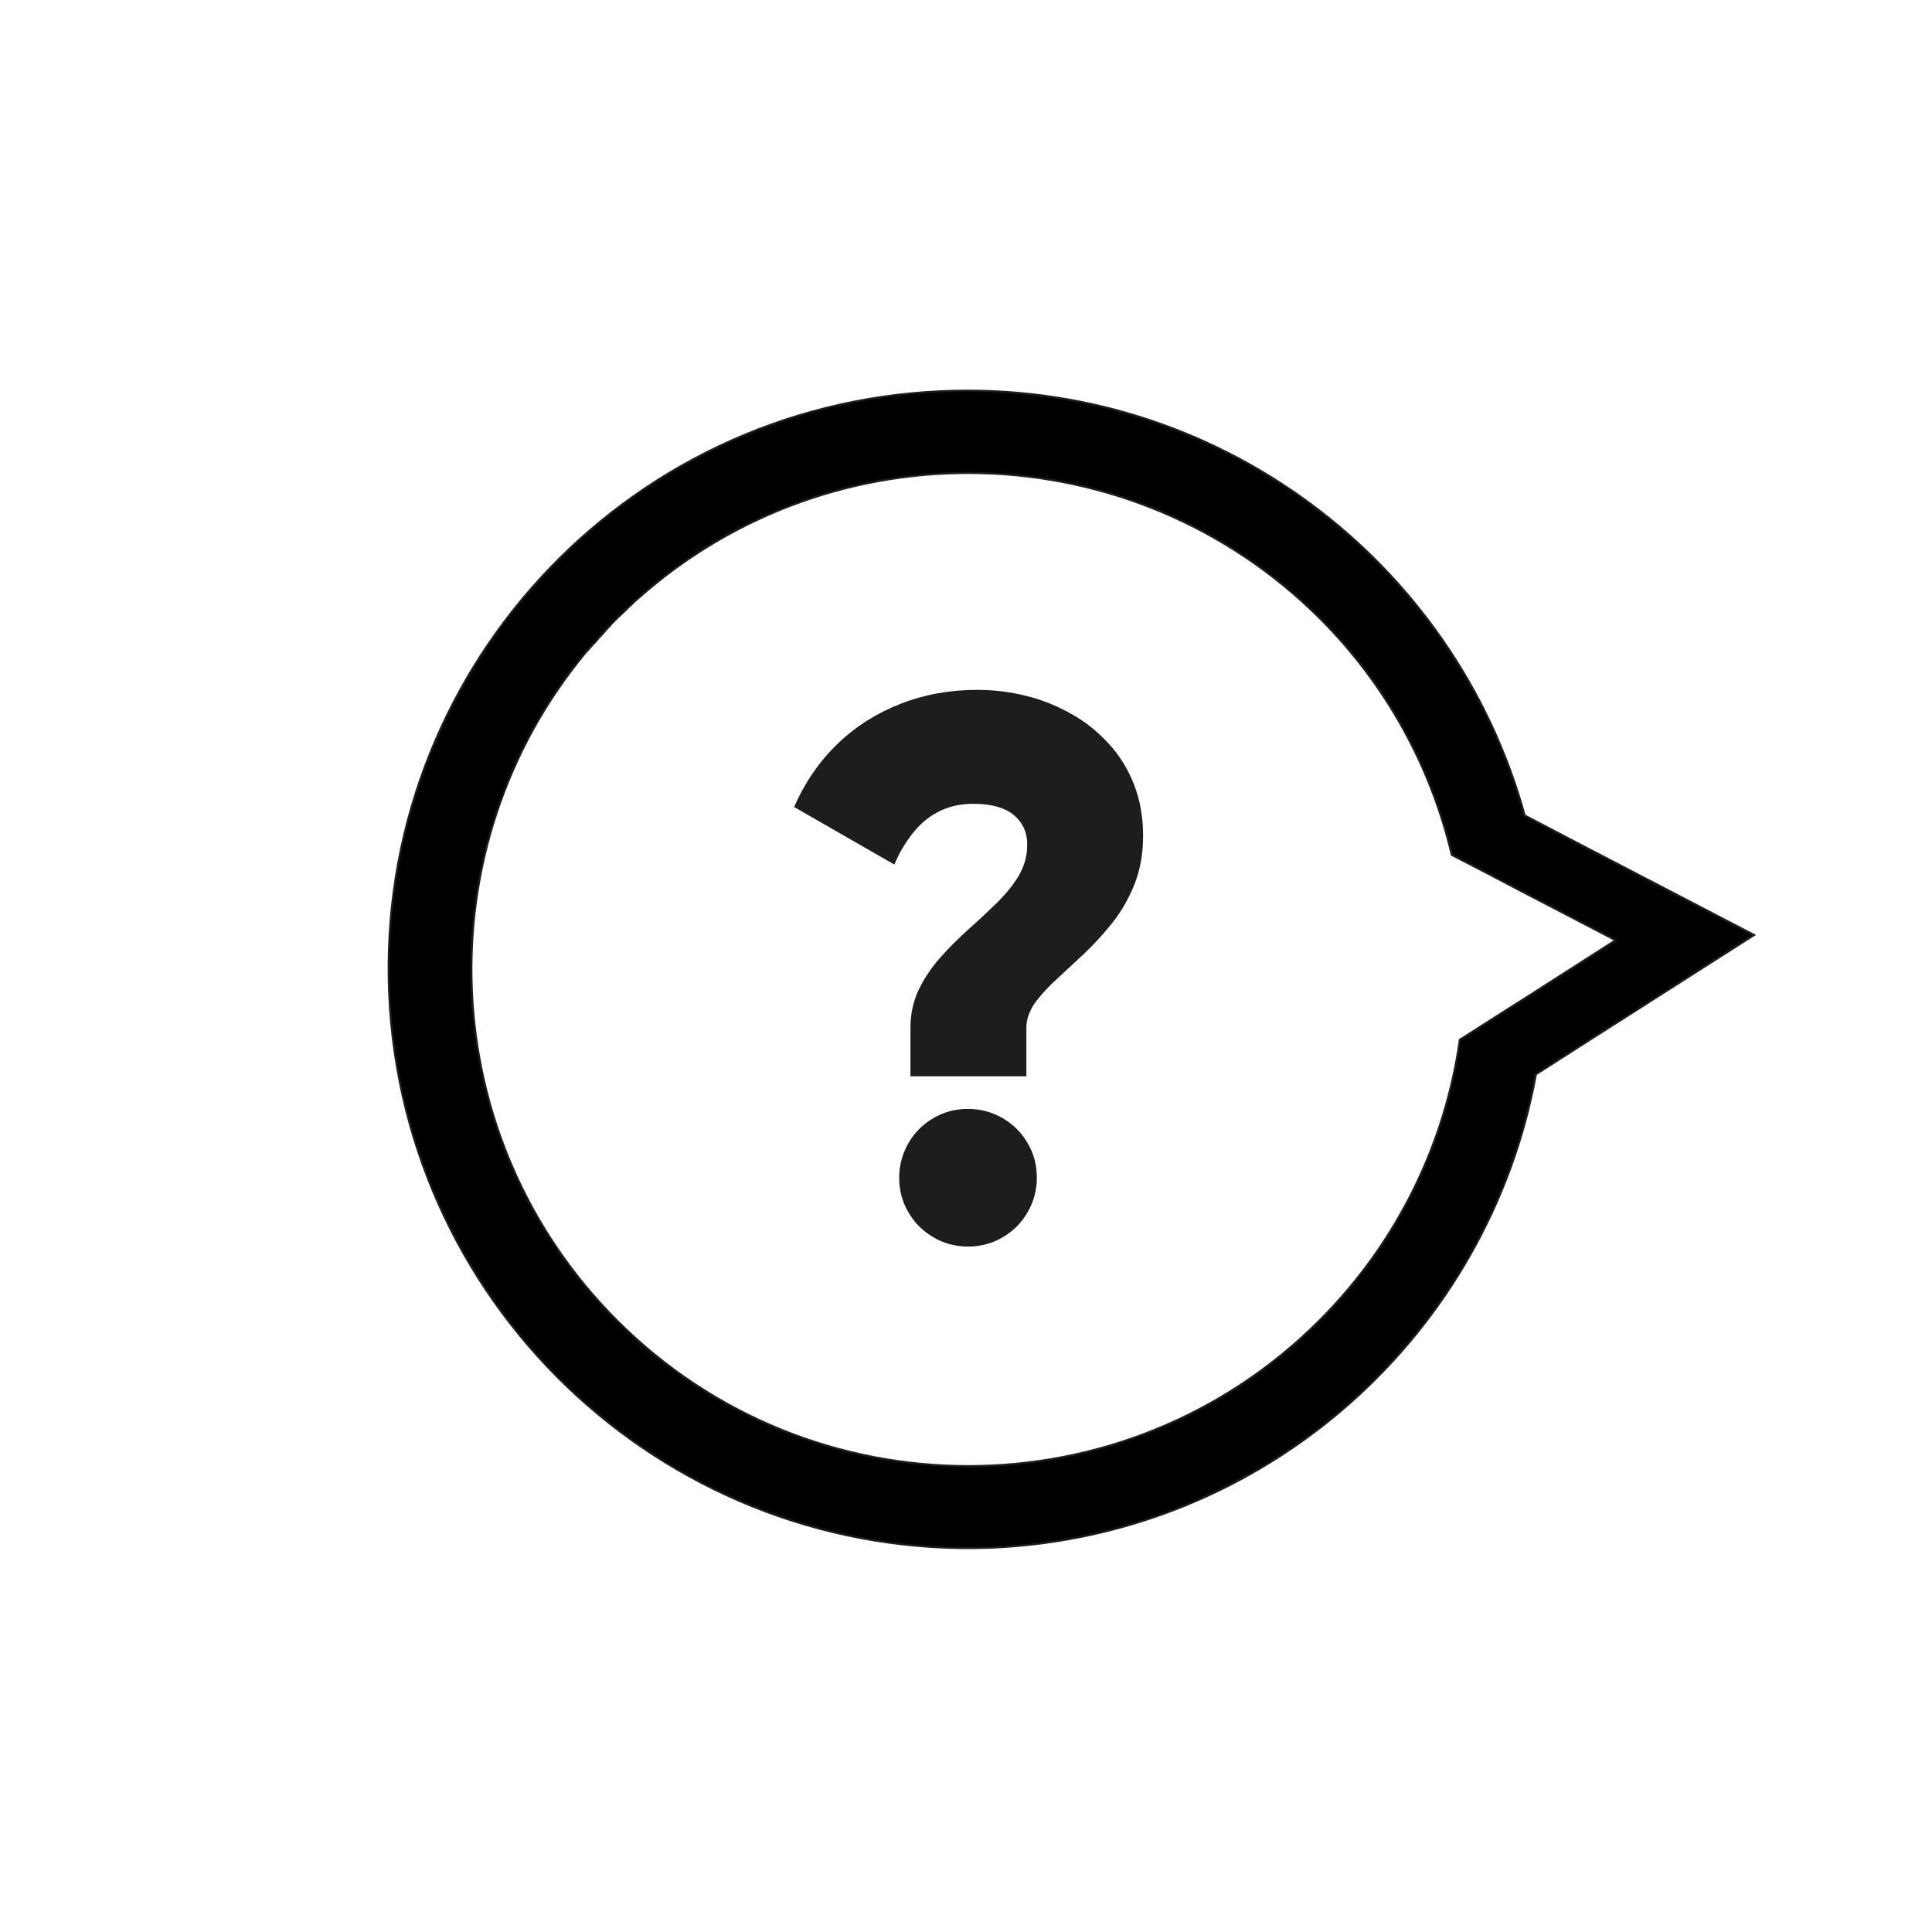
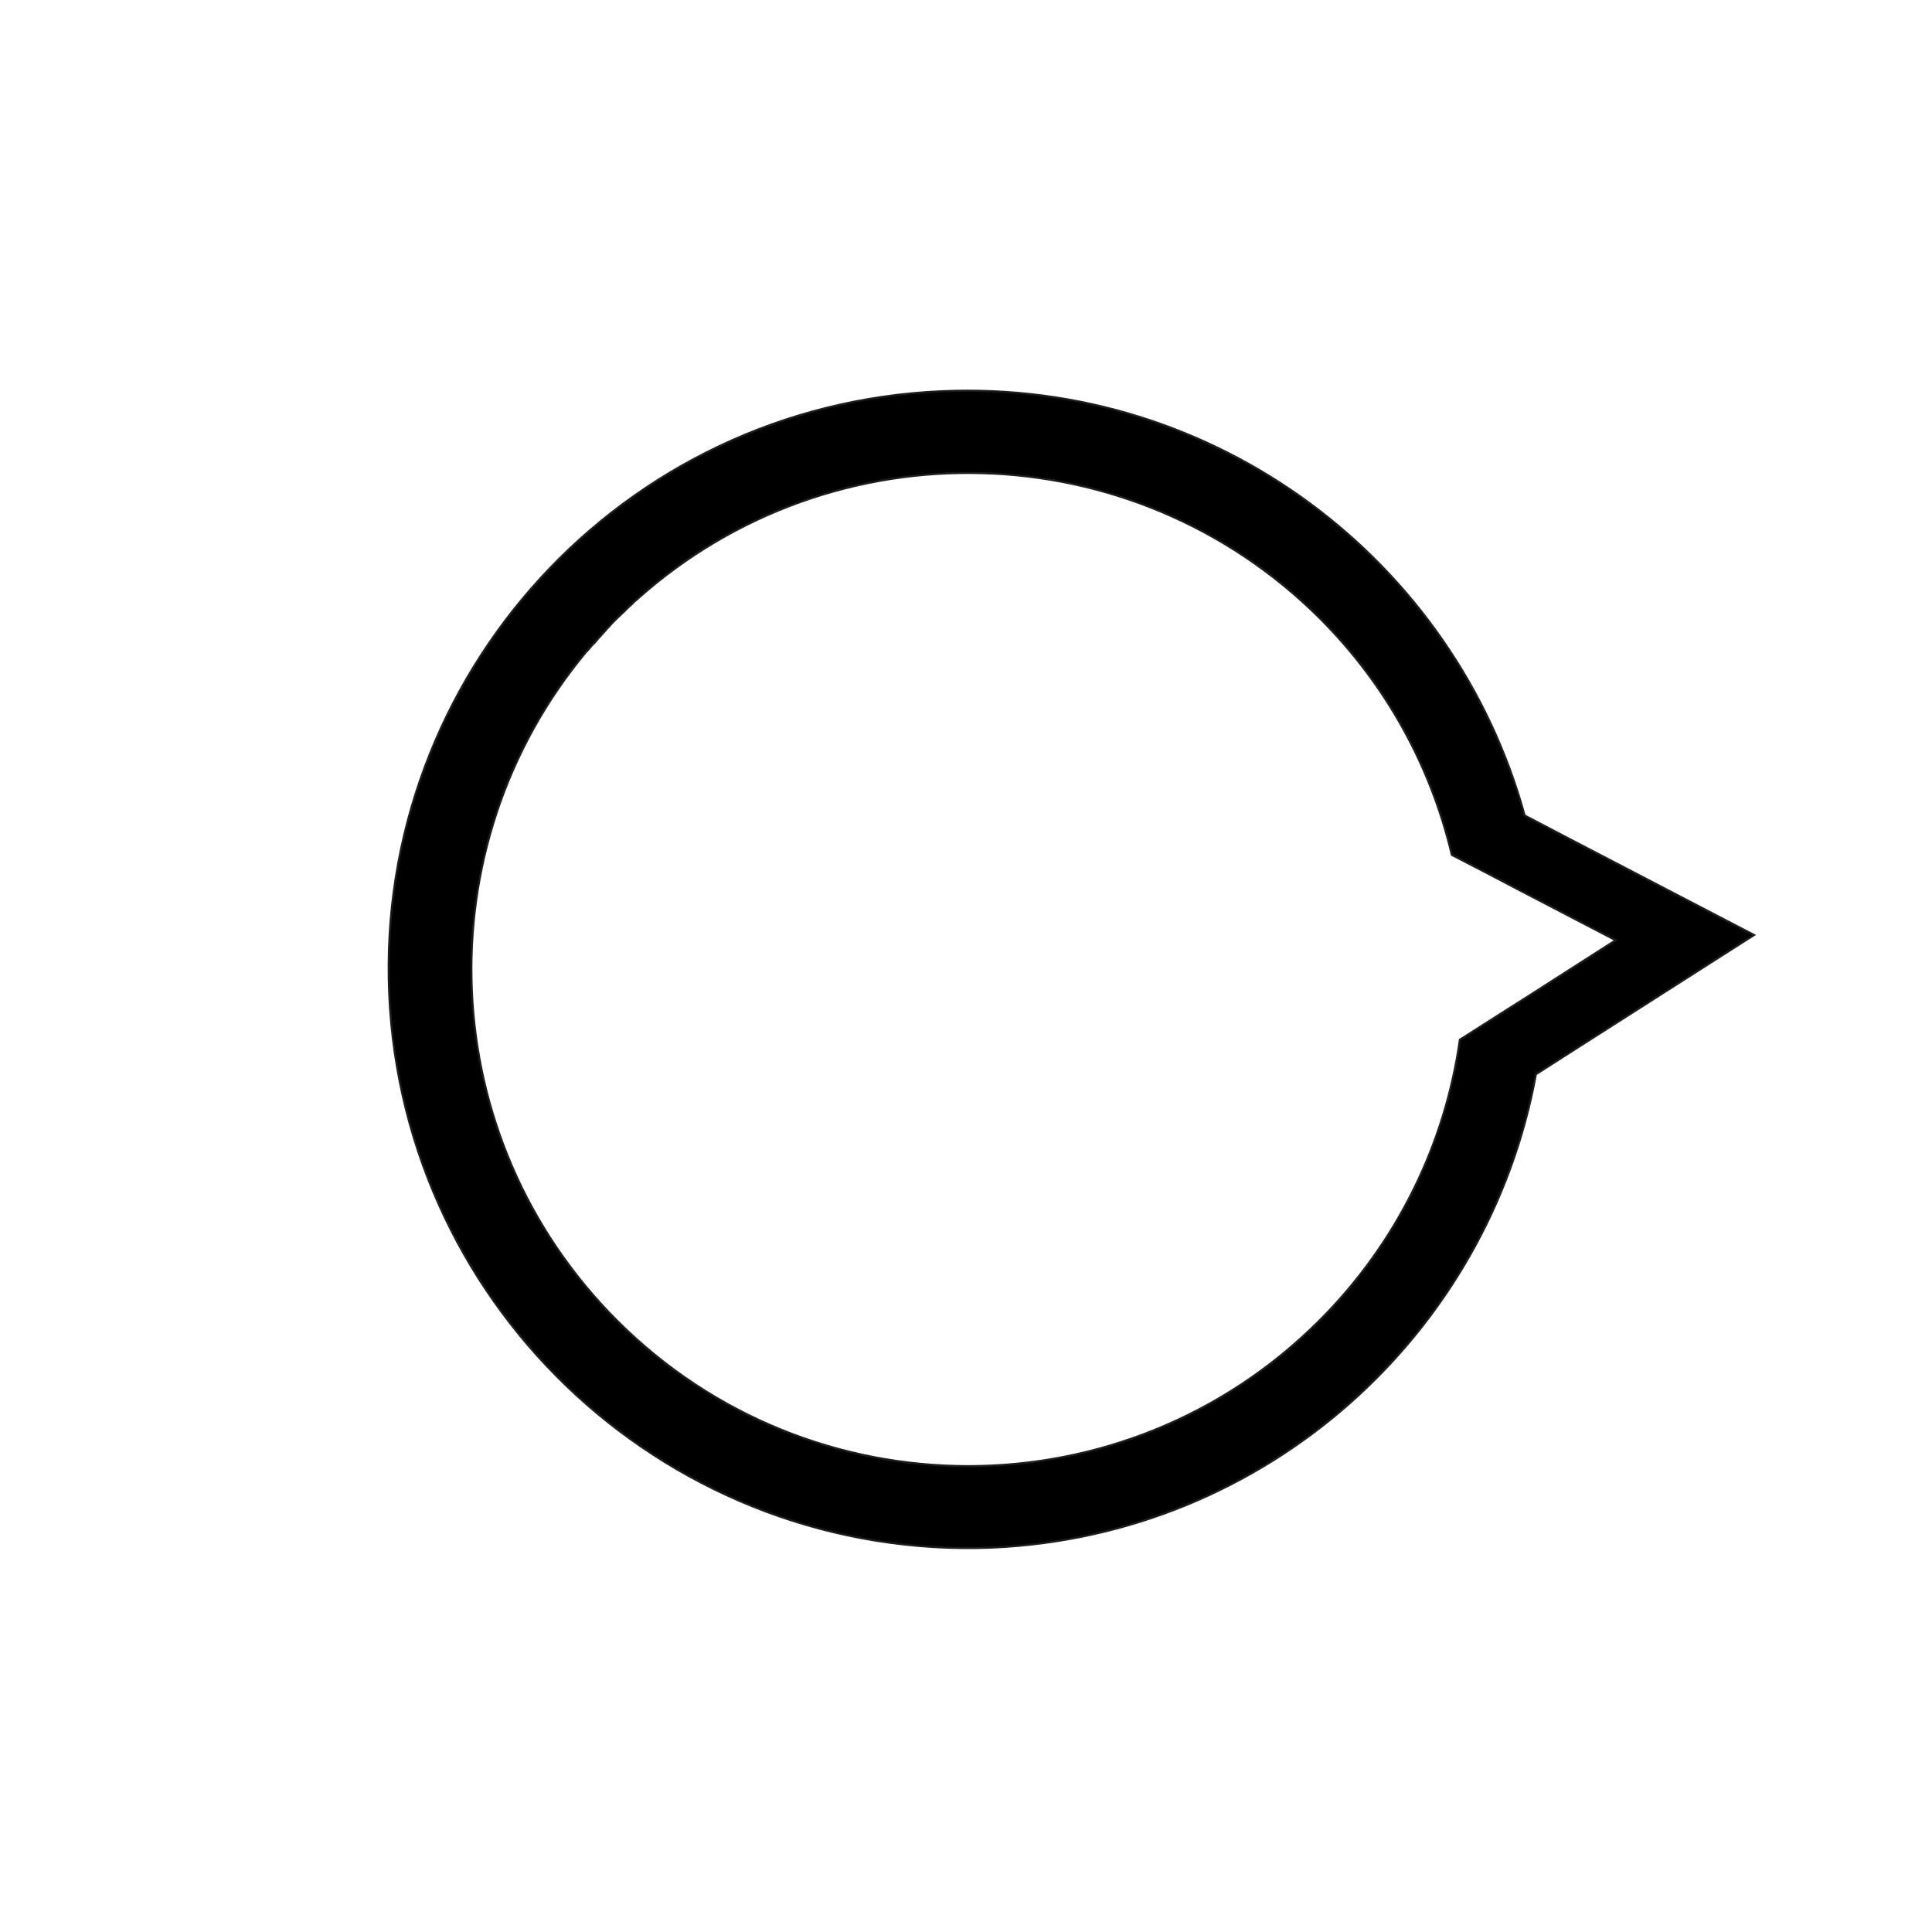
<svg xmlns="http://www.w3.org/2000/svg" version="1.1" id="Layer_1" x="0px" y="0px" viewBox="0 0 480 480" style="enable-background:new 0 0 480 480;" xml:space="preserve">
  <style type="text/css">
	.st0{fill-rule:evenodd;clip-rule:evenodd;stroke:#1D1D1B;stroke-width:0.5;stroke-miterlimit:2.613;}
	.st1{fill-rule:evenodd;clip-rule:evenodd;fill:#1D1D1B;}
</style>
  <g>
    <path class="st0" d="M96.7,247c-3.5-79.3,58-146.4,137.3-149.8c68.2-3,127.4,42.2,144.8,105.4l10.5,5.5l46.5,24.2l-44.2,28.2   l-10,6.4c-11.8,64.5-66.9,114.6-135.1,117.6C167.3,387.7,100.2,326.2,96.7,247L96.7,247z M158.5,148.7c-0.2,0.2-0.4,0.4-0.6,0.5   c-0.3,0.3-0.6,0.5-0.8,0.8c-0.5,0.4-1,0.9-1.4,1.3c-0.3,0.3-0.5,0.5-0.8,0.8c-0.5,0.4-0.9,0.9-1.4,1.3c-0.1,0.1-0.1,0.1-0.2,0.2   c-0.3,0.3-0.5,0.5-0.8,0.8c-0.4,0.4-0.8,0.8-1.1,1.2c-0.4,0.4-0.8,0.8-1.2,1.3c-0.3,0.3-0.5,0.6-0.8,0.9c-0.5,0.5-1,1.1-1.4,1.6   c-0.2,0.2-0.3,0.4-0.5,0.5c-0.6,0.6-1.1,1.3-1.7,1.9l-0.2,0.2c-40.4,48.5-37.8,120.6,7.7,166.1c48.2,48.2,126.3,48.2,174.5,0   c19.6-19.6,31.3-44.3,34.9-69.8l0.5-0.3l11.6-7.4l3.8-2.4l22.8-14.6l-24-12.5l-8-4.2l-8.7-4.5c-5.1-21.6-16-42-32.8-58.8   C281.3,107.2,207,105.5,158.5,148.7z" />
-     <path class="st1" d="M240.5,309.7c3.2,0,6.1-0.8,8.6-2.3c2.6-1.5,4.7-3.6,6.2-6.2c1.5-2.6,2.3-5.5,2.3-8.6c0-3.2-0.8-6.1-2.3-8.6   c-1.5-2.6-3.6-4.7-6.2-6.2c-2.6-1.5-5.5-2.3-8.6-2.3c-3.2,0-6.1,0.8-8.6,2.3c-2.6,1.5-4.7,3.6-6.2,6.2s-2.3,5.5-2.3,8.6   c0,3.2,0.8,6.1,2.3,8.6c1.5,2.6,3.6,4.7,6.2,6.2C234.4,308.9,237.3,309.7,240.5,309.7L240.5,309.7z M255,255.2c0-2,0.8-4.1,2.1-6   c1.4-1.9,3.2-3.9,5.4-5.9c2.2-2,4.5-4.2,7-6.5c2.4-2.3,4.8-4.9,7-7.7s4-6,5.4-9.5c1.4-3.6,2.1-7.6,2.1-12c0-4.7-0.8-9-2.3-12.8   s-3.6-7.2-6.3-10.1c-2.7-2.9-5.7-5.4-9.2-7.3c-3.5-2-7.2-3.5-11.2-4.5c-4-1-8-1.5-12.2-1.5c-6.7,0-13,1.1-18.9,3.4   c-5.9,2.3-11.1,5.5-15.7,9.9c-4.5,4.3-8.2,9.6-10.9,15.8l24.9,14.3c1.2-2.9,2.7-5.4,4.5-7.7s3.9-4.1,6.4-5.4c2.5-1.3,5.4-2,8.7-2   c4.6,0,8,1,10.2,2.9s3.3,4.4,3.2,7.6c0,2.6-0.8,5.1-2.1,7.4c-1.4,2.3-3.2,4.5-5.4,6.7c-2.2,2.1-4.5,4.3-7,6.5c-2.4,2.2-4.8,4.5-7,7   s-4,5.1-5.4,8s-2.1,6.1-2.1,9.6v12H255V255.2z" />
  </g>
</svg>